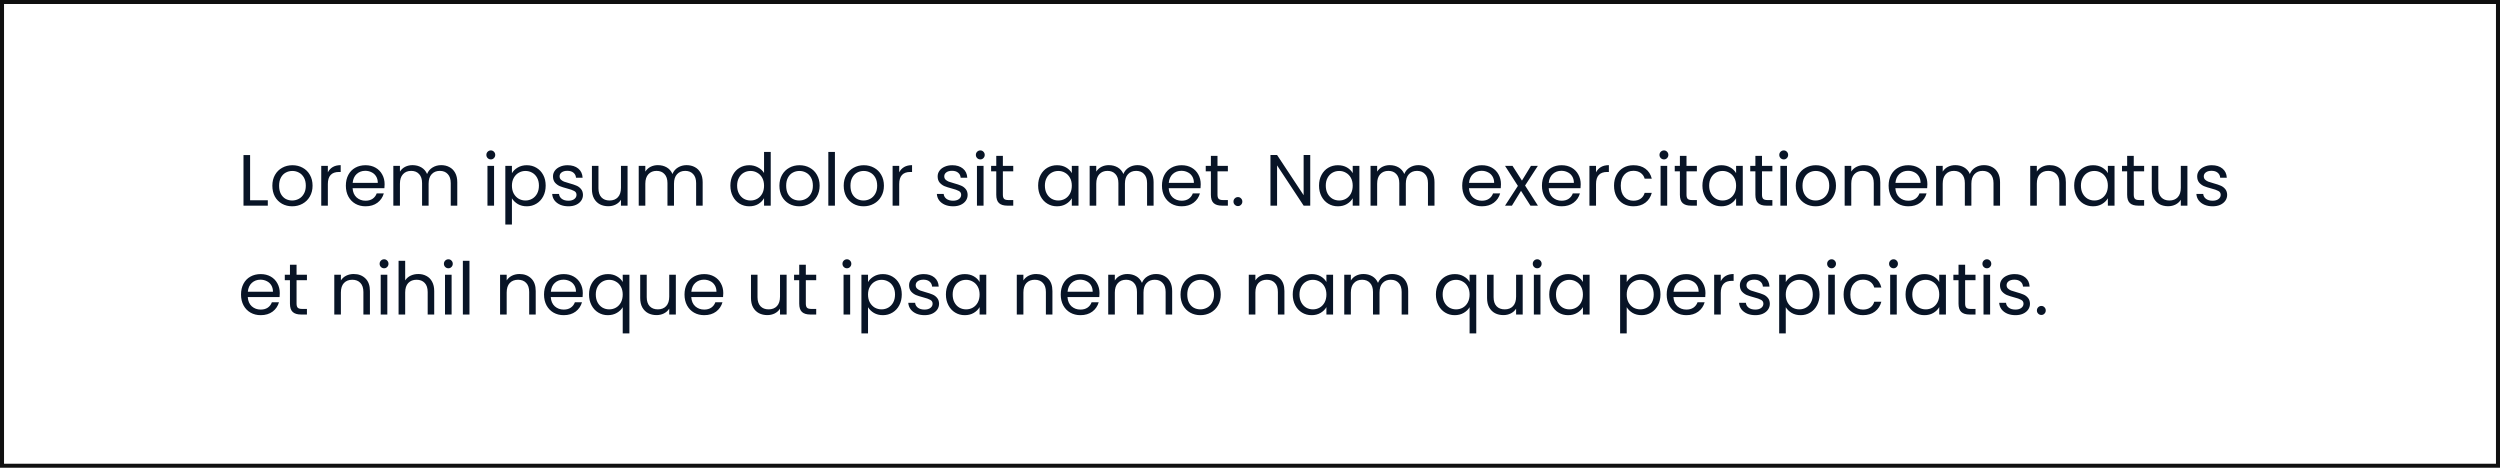
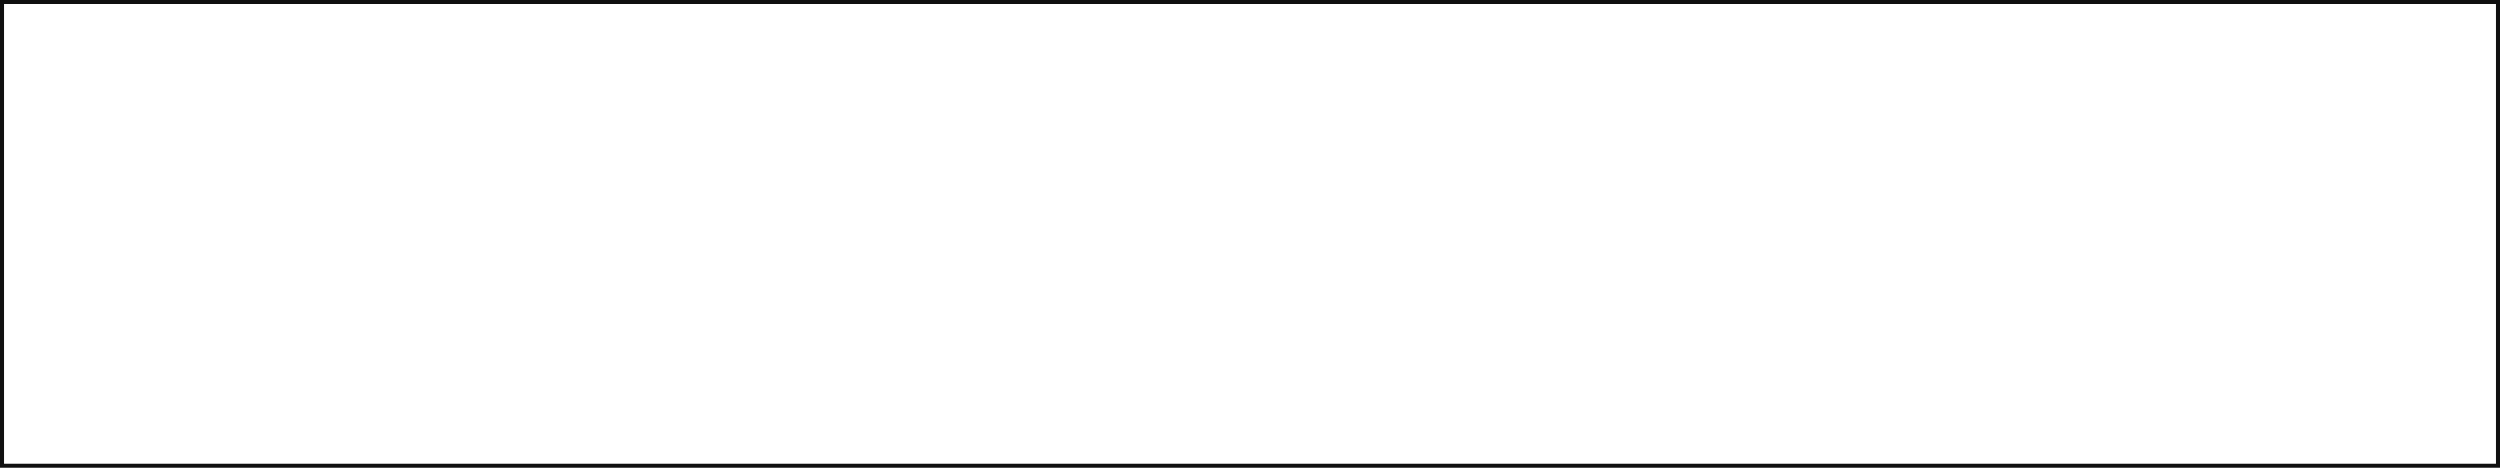
<svg xmlns="http://www.w3.org/2000/svg" width="620" height="116" viewBox="0 0 620 116" fill="none">
  <rect x="0.5" y="0.5" width="619" height="115" stroke="#101010" />
-   <path d="M62.024 49.668H66.416V51H60.386V38.454H62.024V49.668ZM72.457 51.162C71.534 51.162 70.694 50.952 69.938 50.532C69.194 50.112 68.606 49.518 68.174 48.75C67.754 47.97 67.543 47.07 67.543 46.05C67.543 45.042 67.76 44.154 68.192 43.386C68.635 42.606 69.236 42.012 69.992 41.604C70.748 41.184 71.594 40.974 72.529 40.974C73.466 40.974 74.311 41.184 75.067 41.604C75.823 42.012 76.418 42.6 76.85 43.368C77.293 44.136 77.516 45.03 77.516 46.05C77.516 47.07 77.287 47.97 76.832 48.75C76.388 49.518 75.781 50.112 75.013 50.532C74.246 50.952 73.394 51.162 72.457 51.162ZM72.457 49.722C73.046 49.722 73.597 49.584 74.114 49.308C74.629 49.032 75.043 48.618 75.356 48.066C75.68 47.514 75.841 46.842 75.841 46.05C75.841 45.258 75.686 44.586 75.374 44.034C75.061 43.482 74.653 43.074 74.15 42.81C73.645 42.534 73.1 42.396 72.511 42.396C71.912 42.396 71.359 42.534 70.856 42.81C70.364 43.074 69.968 43.482 69.668 44.034C69.368 44.586 69.218 45.258 69.218 46.05C69.218 46.854 69.362 47.532 69.65 48.084C69.95 48.636 70.346 49.05 70.838 49.326C71.329 49.59 71.87 49.722 72.457 49.722ZM81.307 42.738C81.595 42.174 82.003 41.736 82.531 41.424C83.071 41.112 83.725 40.956 84.493 40.956V42.648H84.061C82.225 42.648 81.307 43.644 81.307 45.636V51H79.669V41.136H81.307V42.738ZM95.384 45.69C95.384 46.002 95.366 46.332 95.33 46.68H87.446C87.506 47.652 87.836 48.414 88.436 48.966C89.048 49.506 89.786 49.776 90.65 49.776C91.358 49.776 91.946 49.614 92.414 49.29C92.894 48.954 93.23 48.51 93.422 47.958H95.186C94.922 48.906 94.394 49.68 93.602 50.28C92.81 50.868 91.826 51.162 90.65 51.162C89.714 51.162 88.874 50.952 88.13 50.532C87.398 50.112 86.822 49.518 86.402 48.75C85.982 47.97 85.772 47.07 85.772 46.05C85.772 45.03 85.976 44.136 86.384 43.368C86.792 42.6 87.362 42.012 88.094 41.604C88.838 41.184 89.69 40.974 90.65 40.974C91.586 40.974 92.414 41.178 93.134 41.586C93.854 41.994 94.406 42.558 94.79 43.278C95.186 43.986 95.384 44.79 95.384 45.69ZM93.692 45.348C93.692 44.724 93.554 44.19 93.278 43.746C93.002 43.29 92.624 42.948 92.144 42.72C91.676 42.48 91.154 42.36 90.578 42.36C89.75 42.36 89.042 42.624 88.454 43.152C87.878 43.68 87.548 44.412 87.464 45.348H93.692ZM109.408 40.956C110.176 40.956 110.86 41.118 111.46 41.442C112.06 41.754 112.534 42.228 112.882 42.864C113.23 43.5 113.404 44.274 113.404 45.186V51H111.784V45.42C111.784 44.436 111.538 43.686 111.046 43.17C110.566 42.642 109.912 42.378 109.084 42.378C108.232 42.378 107.554 42.654 107.05 43.206C106.546 43.746 106.294 44.532 106.294 45.564V51H104.674V45.42C104.674 44.436 104.428 43.686 103.936 43.17C103.456 42.642 102.802 42.378 101.974 42.378C101.122 42.378 100.444 42.654 99.94 43.206C99.436 43.746 99.184 44.532 99.184 45.564V51H97.546V41.136H99.184V42.558C99.508 42.042 99.94 41.646 100.48 41.37C101.032 41.094 101.638 40.956 102.298 40.956C103.126 40.956 103.858 41.142 104.494 41.514C105.13 41.886 105.604 42.432 105.916 43.152C106.192 42.456 106.648 41.916 107.284 41.532C107.92 41.148 108.628 40.956 109.408 40.956ZM121.736 39.534C121.424 39.534 121.16 39.426 120.944 39.21C120.728 38.994 120.62 38.73 120.62 38.418C120.62 38.106 120.728 37.842 120.944 37.626C121.16 37.41 121.424 37.302 121.736 37.302C122.036 37.302 122.288 37.41 122.492 37.626C122.708 37.842 122.816 38.106 122.816 38.418C122.816 38.73 122.708 38.994 122.492 39.21C122.288 39.426 122.036 39.534 121.736 39.534ZM122.528 41.136V51H120.89V41.136H122.528ZM126.958 42.954C127.282 42.39 127.762 41.922 128.398 41.55C129.046 41.166 129.796 40.974 130.648 40.974C131.524 40.974 132.316 41.184 133.024 41.604C133.744 42.024 134.308 42.618 134.716 43.386C135.124 44.142 135.328 45.024 135.328 46.032C135.328 47.028 135.124 47.916 134.716 48.696C134.308 49.476 133.744 50.082 133.024 50.514C132.316 50.946 131.524 51.162 130.648 51.162C129.808 51.162 129.064 50.976 128.416 50.604C127.78 50.22 127.294 49.746 126.958 49.182V55.68H125.32V41.136H126.958V42.954ZM133.654 46.032C133.654 45.288 133.504 44.64 133.204 44.088C132.904 43.536 132.496 43.116 131.98 42.828C131.476 42.54 130.918 42.396 130.306 42.396C129.706 42.396 129.148 42.546 128.632 42.846C128.128 43.134 127.72 43.56 127.408 44.124C127.108 44.676 126.958 45.318 126.958 46.05C126.958 46.794 127.108 47.448 127.408 48.012C127.72 48.564 128.128 48.99 128.632 49.29C129.148 49.578 129.706 49.722 130.306 49.722C130.918 49.722 131.476 49.578 131.98 49.29C132.496 48.99 132.904 48.564 133.204 48.012C133.504 47.448 133.654 46.788 133.654 46.032ZM140.976 51.162C140.22 51.162 139.542 51.036 138.942 50.784C138.342 50.52 137.868 50.16 137.52 49.704C137.172 49.236 136.98 48.702 136.944 48.102H138.636C138.684 48.594 138.912 48.996 139.32 49.308C139.74 49.62 140.286 49.776 140.958 49.776C141.582 49.776 142.074 49.638 142.434 49.362C142.794 49.086 142.974 48.738 142.974 48.318C142.974 47.886 142.782 47.568 142.398 47.364C142.014 47.148 141.42 46.938 140.616 46.734C139.884 46.542 139.284 46.35 138.816 46.158C138.36 45.954 137.964 45.66 137.628 45.276C137.304 44.88 137.142 44.364 137.142 43.728C137.142 43.224 137.292 42.762 137.592 42.342C137.892 41.922 138.318 41.592 138.87 41.352C139.422 41.1 140.052 40.974 140.76 40.974C141.852 40.974 142.734 41.25 143.406 41.802C144.078 42.354 144.438 43.11 144.486 44.07H142.848C142.812 43.554 142.602 43.14 142.218 42.828C141.846 42.516 141.342 42.36 140.706 42.36C140.118 42.36 139.65 42.486 139.302 42.738C138.954 42.99 138.78 43.32 138.78 43.728C138.78 44.052 138.882 44.322 139.086 44.538C139.302 44.742 139.566 44.91 139.878 45.042C140.202 45.162 140.646 45.3 141.21 45.456C141.918 45.648 142.494 45.84 142.938 46.032C143.382 46.212 143.76 46.488 144.072 46.86C144.396 47.232 144.564 47.718 144.576 48.318C144.576 48.858 144.426 49.344 144.126 49.776C143.826 50.208 143.4 50.55 142.848 50.802C142.308 51.042 141.684 51.162 140.976 51.162ZM155.636 41.136V51H153.998V49.542C153.686 50.046 153.248 50.442 152.684 50.73C152.132 51.006 151.52 51.144 150.848 51.144C150.08 51.144 149.39 50.988 148.778 50.676C148.166 50.352 147.68 49.872 147.32 49.236C146.972 48.6 146.798 47.826 146.798 46.914V41.136H148.418V46.698C148.418 47.67 148.664 48.42 149.156 48.948C149.648 49.464 150.32 49.722 151.172 49.722C152.048 49.722 152.738 49.452 153.242 48.912C153.746 48.372 153.998 47.586 153.998 46.554V41.136H155.636ZM170.264 40.956C171.032 40.956 171.716 41.118 172.316 41.442C172.916 41.754 173.39 42.228 173.738 42.864C174.086 43.5 174.26 44.274 174.26 45.186V51H172.64V45.42C172.64 44.436 172.394 43.686 171.902 43.17C171.422 42.642 170.768 42.378 169.94 42.378C169.088 42.378 168.41 42.654 167.906 43.206C167.402 43.746 167.15 44.532 167.15 45.564V51H165.53V45.42C165.53 44.436 165.284 43.686 164.792 43.17C164.312 42.642 163.658 42.378 162.83 42.378C161.978 42.378 161.3 42.654 160.796 43.206C160.292 43.746 160.04 44.532 160.04 45.564V51H158.402V41.136H160.04V42.558C160.364 42.042 160.796 41.646 161.336 41.37C161.888 41.094 162.494 40.956 163.154 40.956C163.982 40.956 164.714 41.142 165.35 41.514C165.986 41.886 166.46 42.432 166.772 43.152C167.048 42.456 167.504 41.916 168.14 41.532C168.776 41.148 169.484 40.956 170.264 40.956ZM181.133 46.032C181.133 45.024 181.337 44.142 181.745 43.386C182.153 42.618 182.711 42.024 183.419 41.604C184.139 41.184 184.943 40.974 185.831 40.974C186.599 40.974 187.313 41.154 187.973 41.514C188.633 41.862 189.137 42.324 189.485 42.9V37.68H191.141V51H189.485V49.146C189.161 49.734 188.681 50.22 188.045 50.604C187.409 50.976 186.665 51.162 185.813 51.162C184.937 51.162 184.139 50.946 183.419 50.514C182.711 50.082 182.153 49.476 181.745 48.696C181.337 47.916 181.133 47.028 181.133 46.032ZM189.485 46.05C189.485 45.306 189.335 44.658 189.035 44.106C188.735 43.554 188.327 43.134 187.811 42.846C187.307 42.546 186.749 42.396 186.137 42.396C185.525 42.396 184.967 42.54 184.463 42.828C183.959 43.116 183.557 43.536 183.257 44.088C182.957 44.64 182.807 45.288 182.807 46.032C182.807 46.788 182.957 47.448 183.257 48.012C183.557 48.564 183.959 48.99 184.463 49.29C184.967 49.578 185.525 49.722 186.137 49.722C186.749 49.722 187.307 49.578 187.811 49.29C188.327 48.99 188.735 48.564 189.035 48.012C189.335 47.448 189.485 46.794 189.485 46.05ZM198.211 51.162C197.287 51.162 196.447 50.952 195.691 50.532C194.947 50.112 194.359 49.518 193.927 48.75C193.507 47.97 193.297 47.07 193.297 46.05C193.297 45.042 193.513 44.154 193.945 43.386C194.389 42.606 194.989 42.012 195.745 41.604C196.501 41.184 197.347 40.974 198.283 40.974C199.219 40.974 200.065 41.184 200.821 41.604C201.577 42.012 202.171 42.6 202.603 43.368C203.047 44.136 203.269 45.03 203.269 46.05C203.269 47.07 203.041 47.97 202.585 48.75C202.141 49.518 201.535 50.112 200.767 50.532C199.999 50.952 199.147 51.162 198.211 51.162ZM198.211 49.722C198.799 49.722 199.351 49.584 199.867 49.308C200.383 49.032 200.797 48.618 201.109 48.066C201.433 47.514 201.595 46.842 201.595 46.05C201.595 45.258 201.439 44.586 201.127 44.034C200.815 43.482 200.407 43.074 199.903 42.81C199.399 42.534 198.853 42.396 198.265 42.396C197.665 42.396 197.113 42.534 196.609 42.81C196.117 43.074 195.721 43.482 195.421 44.034C195.121 44.586 194.971 45.258 194.971 46.05C194.971 46.854 195.115 47.532 195.403 48.084C195.703 48.636 196.099 49.05 196.591 49.326C197.083 49.59 197.623 49.722 198.211 49.722ZM207.061 37.68V51H205.423V37.68H207.061ZM214.155 51.162C213.231 51.162 212.391 50.952 211.635 50.532C210.891 50.112 210.303 49.518 209.871 48.75C209.451 47.97 209.241 47.07 209.241 46.05C209.241 45.042 209.457 44.154 209.889 43.386C210.333 42.606 210.933 42.012 211.689 41.604C212.445 41.184 213.291 40.974 214.227 40.974C215.163 40.974 216.009 41.184 216.765 41.604C217.521 42.012 218.115 42.6 218.547 43.368C218.991 44.136 219.213 45.03 219.213 46.05C219.213 47.07 218.985 47.97 218.529 48.75C218.085 49.518 217.479 50.112 216.711 50.532C215.943 50.952 215.091 51.162 214.155 51.162ZM214.155 49.722C214.743 49.722 215.295 49.584 215.811 49.308C216.327 49.032 216.741 48.618 217.053 48.066C217.377 47.514 217.539 46.842 217.539 46.05C217.539 45.258 217.383 44.586 217.071 44.034C216.759 43.482 216.351 43.074 215.847 42.81C215.343 42.534 214.797 42.396 214.209 42.396C213.609 42.396 213.057 42.534 212.553 42.81C212.061 43.074 211.665 43.482 211.365 44.034C211.065 44.586 210.915 45.258 210.915 46.05C210.915 46.854 211.059 47.532 211.347 48.084C211.647 48.636 212.043 49.05 212.535 49.326C213.027 49.59 213.567 49.722 214.155 49.722ZM223.004 42.738C223.292 42.174 223.7 41.736 224.228 41.424C224.768 41.112 225.422 40.956 226.19 40.956V42.648H225.758C223.922 42.648 223.004 43.644 223.004 45.636V51H221.366V41.136H223.004V42.738ZM236.372 51.162C235.616 51.162 234.938 51.036 234.338 50.784C233.738 50.52 233.264 50.16 232.916 49.704C232.568 49.236 232.376 48.702 232.34 48.102H234.032C234.08 48.594 234.308 48.996 234.716 49.308C235.136 49.62 235.682 49.776 236.354 49.776C236.978 49.776 237.47 49.638 237.83 49.362C238.19 49.086 238.37 48.738 238.37 48.318C238.37 47.886 238.178 47.568 237.794 47.364C237.41 47.148 236.816 46.938 236.012 46.734C235.28 46.542 234.68 46.35 234.212 46.158C233.756 45.954 233.36 45.66 233.024 45.276C232.7 44.88 232.538 44.364 232.538 43.728C232.538 43.224 232.688 42.762 232.988 42.342C233.288 41.922 233.714 41.592 234.266 41.352C234.818 41.1 235.448 40.974 236.156 40.974C237.248 40.974 238.13 41.25 238.802 41.802C239.474 42.354 239.834 43.11 239.882 44.07H238.244C238.208 43.554 237.998 43.14 237.614 42.828C237.242 42.516 236.738 42.36 236.102 42.36C235.514 42.36 235.046 42.486 234.698 42.738C234.35 42.99 234.176 43.32 234.176 43.728C234.176 44.052 234.278 44.322 234.482 44.538C234.698 44.742 234.962 44.91 235.274 45.042C235.598 45.162 236.042 45.3 236.606 45.456C237.314 45.648 237.89 45.84 238.334 46.032C238.778 46.212 239.156 46.488 239.468 46.86C239.792 47.232 239.96 47.718 239.972 48.318C239.972 48.858 239.822 49.344 239.522 49.776C239.222 50.208 238.796 50.55 238.244 50.802C237.704 51.042 237.08 51.162 236.372 51.162ZM243.13 39.534C242.818 39.534 242.554 39.426 242.338 39.21C242.122 38.994 242.014 38.73 242.014 38.418C242.014 38.106 242.122 37.842 242.338 37.626C242.554 37.41 242.818 37.302 243.13 37.302C243.43 37.302 243.682 37.41 243.886 37.626C244.102 37.842 244.21 38.106 244.21 38.418C244.21 38.73 244.102 38.994 243.886 39.21C243.682 39.426 243.43 39.534 243.13 39.534ZM243.922 41.136V51H242.284V41.136H243.922ZM248.712 42.486V48.3C248.712 48.78 248.814 49.122 249.018 49.326C249.222 49.518 249.576 49.614 250.08 49.614H251.286V51H249.81C248.898 51 248.214 50.79 247.758 50.37C247.302 49.95 247.074 49.26 247.074 48.3V42.486H245.796V41.136H247.074V38.652H248.712V41.136H251.286V42.486H248.712ZM257.458 46.032C257.458 45.024 257.662 44.142 258.07 43.386C258.478 42.618 259.036 42.024 259.744 41.604C260.464 41.184 261.262 40.974 262.138 40.974C263.002 40.974 263.752 41.16 264.388 41.532C265.024 41.904 265.498 42.372 265.81 42.936V41.136H267.466V51H265.81V49.164C265.486 49.74 265 50.22 264.352 50.604C263.716 50.976 262.972 51.162 262.12 51.162C261.244 51.162 260.452 50.946 259.744 50.514C259.036 50.082 258.478 49.476 258.07 48.696C257.662 47.916 257.458 47.028 257.458 46.032ZM265.81 46.05C265.81 45.306 265.66 44.658 265.36 44.106C265.06 43.554 264.652 43.134 264.136 42.846C263.632 42.546 263.074 42.396 262.462 42.396C261.85 42.396 261.292 42.54 260.788 42.828C260.284 43.116 259.882 43.536 259.582 44.088C259.282 44.64 259.132 45.288 259.132 46.032C259.132 46.788 259.282 47.448 259.582 48.012C259.882 48.564 260.284 48.99 260.788 49.29C261.292 49.578 261.85 49.722 262.462 49.722C263.074 49.722 263.632 49.578 264.136 49.29C264.652 48.99 265.06 48.564 265.36 48.012C265.66 47.448 265.81 46.794 265.81 46.05ZM282.096 40.956C282.864 40.956 283.548 41.118 284.148 41.442C284.748 41.754 285.222 42.228 285.57 42.864C285.918 43.5 286.092 44.274 286.092 45.186V51H284.472V45.42C284.472 44.436 284.226 43.686 283.734 43.17C283.254 42.642 282.6 42.378 281.772 42.378C280.92 42.378 280.242 42.654 279.738 43.206C279.234 43.746 278.982 44.532 278.982 45.564V51H277.362V45.42C277.362 44.436 277.116 43.686 276.624 43.17C276.144 42.642 275.49 42.378 274.662 42.378C273.81 42.378 273.132 42.654 272.628 43.206C272.124 43.746 271.872 44.532 271.872 45.564V51H270.234V41.136H271.872V42.558C272.196 42.042 272.628 41.646 273.168 41.37C273.72 41.094 274.326 40.956 274.986 40.956C275.814 40.956 276.546 41.142 277.182 41.514C277.818 41.886 278.292 42.432 278.604 43.152C278.88 42.456 279.336 41.916 279.972 41.532C280.608 41.148 281.316 40.956 282.096 40.956ZM297.779 45.69C297.779 46.002 297.761 46.332 297.725 46.68H289.841C289.901 47.652 290.231 48.414 290.831 48.966C291.443 49.506 292.181 49.776 293.045 49.776C293.753 49.776 294.341 49.614 294.809 49.29C295.289 48.954 295.625 48.51 295.817 47.958H297.581C297.317 48.906 296.789 49.68 295.997 50.28C295.205 50.868 294.221 51.162 293.045 51.162C292.109 51.162 291.269 50.952 290.525 50.532C289.793 50.112 289.217 49.518 288.797 48.75C288.377 47.97 288.167 47.07 288.167 46.05C288.167 45.03 288.371 44.136 288.779 43.368C289.187 42.6 289.757 42.012 290.489 41.604C291.233 41.184 292.085 40.974 293.045 40.974C293.981 40.974 294.809 41.178 295.529 41.586C296.249 41.994 296.801 42.558 297.185 43.278C297.581 43.986 297.779 44.79 297.779 45.69ZM296.087 45.348C296.087 44.724 295.949 44.19 295.673 43.746C295.397 43.29 295.019 42.948 294.539 42.72C294.071 42.48 293.549 42.36 292.973 42.36C292.145 42.36 291.437 42.624 290.849 43.152C290.273 43.68 289.943 44.412 289.859 45.348H296.087ZM301.939 42.486V48.3C301.939 48.78 302.041 49.122 302.245 49.326C302.449 49.518 302.803 49.614 303.307 49.614H304.513V51H303.037C302.125 51 301.441 50.79 300.985 50.37C300.529 49.95 300.301 49.26 300.301 48.3V42.486H299.023V41.136H300.301V38.652H301.939V41.136H304.513V42.486H301.939ZM307.019 51.108C306.707 51.108 306.443 51 306.227 50.784C306.011 50.568 305.903 50.304 305.903 49.992C305.903 49.68 306.011 49.416 306.227 49.2C306.443 48.984 306.707 48.876 307.019 48.876C307.319 48.876 307.571 48.984 307.775 49.2C307.991 49.416 308.099 49.68 308.099 49.992C308.099 50.304 307.991 50.568 307.775 50.784C307.571 51 307.319 51.108 307.019 51.108ZM324.939 51H323.301L316.713 41.01V51H315.075V38.436H316.713L323.301 48.408V38.436H324.939V51ZM327.12 46.032C327.12 45.024 327.324 44.142 327.732 43.386C328.14 42.618 328.698 42.024 329.406 41.604C330.126 41.184 330.924 40.974 331.8 40.974C332.664 40.974 333.414 41.16 334.05 41.532C334.686 41.904 335.16 42.372 335.472 42.936V41.136H337.128V51H335.472V49.164C335.148 49.74 334.662 50.22 334.014 50.604C333.378 50.976 332.634 51.162 331.782 51.162C330.906 51.162 330.114 50.946 329.406 50.514C328.698 50.082 328.14 49.476 327.732 48.696C327.324 47.916 327.12 47.028 327.12 46.032ZM335.472 46.05C335.472 45.306 335.322 44.658 335.022 44.106C334.722 43.554 334.314 43.134 333.798 42.846C333.294 42.546 332.736 42.396 332.124 42.396C331.512 42.396 330.954 42.54 330.45 42.828C329.946 43.116 329.544 43.536 329.244 44.088C328.944 44.64 328.794 45.288 328.794 46.032C328.794 46.788 328.944 47.448 329.244 48.012C329.544 48.564 329.946 48.99 330.45 49.29C330.954 49.578 331.512 49.722 332.124 49.722C332.736 49.722 333.294 49.578 333.798 49.29C334.314 48.99 334.722 48.564 335.022 48.012C335.322 47.448 335.472 46.794 335.472 46.05ZM351.758 40.956C352.526 40.956 353.21 41.118 353.81 41.442C354.41 41.754 354.884 42.228 355.232 42.864C355.58 43.5 355.754 44.274 355.754 45.186V51H354.134V45.42C354.134 44.436 353.888 43.686 353.396 43.17C352.916 42.642 352.262 42.378 351.434 42.378C350.582 42.378 349.904 42.654 349.4 43.206C348.896 43.746 348.644 44.532 348.644 45.564V51H347.024V45.42C347.024 44.436 346.778 43.686 346.286 43.17C345.806 42.642 345.152 42.378 344.324 42.378C343.472 42.378 342.794 42.654 342.29 43.206C341.786 43.746 341.534 44.532 341.534 45.564V51H339.896V41.136H341.534V42.558C341.858 42.042 342.29 41.646 342.83 41.37C343.382 41.094 343.988 40.956 344.648 40.956C345.476 40.956 346.208 41.142 346.844 41.514C347.48 41.886 347.954 42.432 348.266 43.152C348.542 42.456 348.998 41.916 349.634 41.532C350.27 41.148 350.978 40.956 351.758 40.956ZM372.24 45.69C372.24 46.002 372.222 46.332 372.186 46.68H364.302C364.362 47.652 364.692 48.414 365.292 48.966C365.904 49.506 366.642 49.776 367.506 49.776C368.214 49.776 368.802 49.614 369.27 49.29C369.75 48.954 370.086 48.51 370.278 47.958H372.042C371.778 48.906 371.25 49.68 370.458 50.28C369.666 50.868 368.682 51.162 367.506 51.162C366.57 51.162 365.73 50.952 364.986 50.532C364.254 50.112 363.678 49.518 363.258 48.75C362.838 47.97 362.628 47.07 362.628 46.05C362.628 45.03 362.832 44.136 363.24 43.368C363.648 42.6 364.218 42.012 364.95 41.604C365.694 41.184 366.546 40.974 367.506 40.974C368.442 40.974 369.27 41.178 369.99 41.586C370.71 41.994 371.262 42.558 371.646 43.278C372.042 43.986 372.24 44.79 372.24 45.69ZM370.548 45.348C370.548 44.724 370.41 44.19 370.134 43.746C369.858 43.29 369.48 42.948 369 42.72C368.532 42.48 368.01 42.36 367.434 42.36C366.606 42.36 365.898 42.624 365.31 43.152C364.734 43.68 364.404 44.412 364.32 45.348H370.548ZM379.55 51L377.21 47.328L374.96 51H373.25L376.436 46.104L373.25 41.136H375.104L377.444 44.79L379.676 41.136H381.386L378.218 46.014L381.404 51H379.55ZM392.015 45.69C392.015 46.002 391.997 46.332 391.961 46.68H384.077C384.137 47.652 384.467 48.414 385.067 48.966C385.679 49.506 386.417 49.776 387.281 49.776C387.989 49.776 388.577 49.614 389.045 49.29C389.525 48.954 389.861 48.51 390.053 47.958H391.817C391.553 48.906 391.025 49.68 390.233 50.28C389.441 50.868 388.457 51.162 387.281 51.162C386.345 51.162 385.505 50.952 384.761 50.532C384.029 50.112 383.453 49.518 383.033 48.75C382.613 47.97 382.403 47.07 382.403 46.05C382.403 45.03 382.607 44.136 383.015 43.368C383.423 42.6 383.993 42.012 384.725 41.604C385.469 41.184 386.321 40.974 387.281 40.974C388.217 40.974 389.045 41.178 389.765 41.586C390.485 41.994 391.037 42.558 391.421 43.278C391.817 43.986 392.015 44.79 392.015 45.69ZM390.323 45.348C390.323 44.724 390.185 44.19 389.909 43.746C389.633 43.29 389.255 42.948 388.775 42.72C388.307 42.48 387.785 42.36 387.209 42.36C386.381 42.36 385.673 42.624 385.085 43.152C384.509 43.68 384.179 44.412 384.095 45.348H390.323ZM395.815 42.738C396.103 42.174 396.511 41.736 397.039 41.424C397.579 41.112 398.233 40.956 399.001 40.956V42.648H398.569C396.733 42.648 395.815 43.644 395.815 45.636V51H394.177V41.136H395.815V42.738ZM400.28 46.05C400.28 45.03 400.484 44.142 400.892 43.386C401.3 42.618 401.864 42.024 402.584 41.604C403.316 41.184 404.15 40.974 405.086 40.974C406.298 40.974 407.294 41.268 408.074 41.856C408.866 42.444 409.388 43.26 409.64 44.304H407.876C407.708 43.704 407.378 43.23 406.886 42.882C406.406 42.534 405.806 42.36 405.086 42.36C404.15 42.36 403.394 42.684 402.818 43.332C402.242 43.968 401.954 44.874 401.954 46.05C401.954 47.238 402.242 48.156 402.818 48.804C403.394 49.452 404.15 49.776 405.086 49.776C405.806 49.776 406.406 49.608 406.886 49.272C407.366 48.936 407.696 48.456 407.876 47.832H409.64C409.376 48.84 408.848 49.65 408.056 50.262C407.264 50.862 406.274 51.162 405.086 51.162C404.15 51.162 403.316 50.952 402.584 50.532C401.864 50.112 401.3 49.518 400.892 48.75C400.484 47.982 400.28 47.082 400.28 46.05ZM412.671 39.534C412.359 39.534 412.095 39.426 411.879 39.21C411.663 38.994 411.555 38.73 411.555 38.418C411.555 38.106 411.663 37.842 411.879 37.626C412.095 37.41 412.359 37.302 412.671 37.302C412.971 37.302 413.223 37.41 413.427 37.626C413.643 37.842 413.751 38.106 413.751 38.418C413.751 38.73 413.643 38.994 413.427 39.21C413.223 39.426 412.971 39.534 412.671 39.534ZM413.463 41.136V51H411.825V41.136H413.463ZM418.253 42.486V48.3C418.253 48.78 418.355 49.122 418.559 49.326C418.763 49.518 419.117 49.614 419.621 49.614H420.827V51H419.351C418.439 51 417.755 50.79 417.299 50.37C416.843 49.95 416.615 49.26 416.615 48.3V42.486H415.337V41.136H416.615V38.652H418.253V41.136H420.827V42.486H418.253ZM422.2 46.032C422.2 45.024 422.404 44.142 422.812 43.386C423.22 42.618 423.778 42.024 424.486 41.604C425.206 41.184 426.004 40.974 426.88 40.974C427.744 40.974 428.494 41.16 429.13 41.532C429.766 41.904 430.24 42.372 430.552 42.936V41.136H432.208V51H430.552V49.164C430.228 49.74 429.742 50.22 429.094 50.604C428.458 50.976 427.714 51.162 426.862 51.162C425.986 51.162 425.194 50.946 424.486 50.514C423.778 50.082 423.22 49.476 422.812 48.696C422.404 47.916 422.2 47.028 422.2 46.032ZM430.552 46.05C430.552 45.306 430.402 44.658 430.102 44.106C429.802 43.554 429.394 43.134 428.878 42.846C428.374 42.546 427.816 42.396 427.204 42.396C426.592 42.396 426.034 42.54 425.53 42.828C425.026 43.116 424.624 43.536 424.324 44.088C424.024 44.64 423.874 45.288 423.874 46.032C423.874 46.788 424.024 47.448 424.324 48.012C424.624 48.564 425.026 48.99 425.53 49.29C426.034 49.578 426.592 49.722 427.204 49.722C427.816 49.722 428.374 49.578 428.878 49.29C429.394 48.99 429.802 48.564 430.102 48.012C430.402 47.448 430.552 46.794 430.552 46.05ZM436.974 42.486V48.3C436.974 48.78 437.076 49.122 437.28 49.326C437.484 49.518 437.838 49.614 438.342 49.614H439.548V51H438.072C437.16 51 436.476 50.79 436.02 50.37C435.564 49.95 435.336 49.26 435.336 48.3V42.486H434.058V41.136H435.336V38.652H436.974V41.136H439.548V42.486H436.974ZM442.378 39.534C442.066 39.534 441.802 39.426 441.586 39.21C441.37 38.994 441.262 38.73 441.262 38.418C441.262 38.106 441.37 37.842 441.586 37.626C441.802 37.41 442.066 37.302 442.378 37.302C442.678 37.302 442.93 37.41 443.134 37.626C443.35 37.842 443.458 38.106 443.458 38.418C443.458 38.73 443.35 38.994 443.134 39.21C442.93 39.426 442.678 39.534 442.378 39.534ZM443.17 41.136V51H441.532V41.136H443.17ZM450.264 51.162C449.34 51.162 448.5 50.952 447.744 50.532C447 50.112 446.412 49.518 445.98 48.75C445.56 47.97 445.35 47.07 445.35 46.05C445.35 45.042 445.566 44.154 445.998 43.386C446.442 42.606 447.042 42.012 447.798 41.604C448.554 41.184 449.4 40.974 450.336 40.974C451.272 40.974 452.118 41.184 452.874 41.604C453.63 42.012 454.224 42.6 454.656 43.368C455.1 44.136 455.322 45.03 455.322 46.05C455.322 47.07 455.094 47.97 454.638 48.75C454.194 49.518 453.588 50.112 452.82 50.532C452.052 50.952 451.2 51.162 450.264 51.162ZM450.264 49.722C450.852 49.722 451.404 49.584 451.92 49.308C452.436 49.032 452.85 48.618 453.162 48.066C453.486 47.514 453.648 46.842 453.648 46.05C453.648 45.258 453.492 44.586 453.18 44.034C452.868 43.482 452.46 43.074 451.956 42.81C451.452 42.534 450.906 42.396 450.318 42.396C449.718 42.396 449.166 42.534 448.662 42.81C448.17 43.074 447.774 43.482 447.474 44.034C447.174 44.586 447.024 45.258 447.024 46.05C447.024 46.854 447.168 47.532 447.456 48.084C447.756 48.636 448.152 49.05 448.644 49.326C449.136 49.59 449.676 49.722 450.264 49.722ZM462.282 40.956C463.482 40.956 464.454 41.322 465.198 42.054C465.942 42.774 466.314 43.818 466.314 45.186V51H464.694V45.42C464.694 44.436 464.448 43.686 463.956 43.17C463.464 42.642 462.792 42.378 461.94 42.378C461.076 42.378 460.386 42.648 459.87 43.188C459.366 43.728 459.114 44.514 459.114 45.546V51H457.476V41.136H459.114V42.54C459.438 42.036 459.876 41.646 460.428 41.37C460.992 41.094 461.61 40.956 462.282 40.956ZM477.99 45.69C477.99 46.002 477.972 46.332 477.936 46.68H470.052C470.112 47.652 470.442 48.414 471.042 48.966C471.654 49.506 472.392 49.776 473.256 49.776C473.964 49.776 474.552 49.614 475.02 49.29C475.5 48.954 475.836 48.51 476.028 47.958H477.792C477.528 48.906 477 49.68 476.208 50.28C475.416 50.868 474.432 51.162 473.256 51.162C472.32 51.162 471.48 50.952 470.736 50.532C470.004 50.112 469.428 49.518 469.008 48.75C468.588 47.97 468.378 47.07 468.378 46.05C468.378 45.03 468.582 44.136 468.99 43.368C469.398 42.6 469.968 42.012 470.7 41.604C471.444 41.184 472.296 40.974 473.256 40.974C474.192 40.974 475.02 41.178 475.74 41.586C476.46 41.994 477.012 42.558 477.396 43.278C477.792 43.986 477.99 44.79 477.99 45.69ZM476.298 45.348C476.298 44.724 476.16 44.19 475.884 43.746C475.608 43.29 475.23 42.948 474.75 42.72C474.282 42.48 473.76 42.36 473.184 42.36C472.356 42.36 471.648 42.624 471.06 43.152C470.484 43.68 470.154 44.412 470.07 45.348H476.298ZM492.014 40.956C492.782 40.956 493.466 41.118 494.066 41.442C494.666 41.754 495.14 42.228 495.488 42.864C495.836 43.5 496.01 44.274 496.01 45.186V51H494.39V45.42C494.39 44.436 494.144 43.686 493.652 43.17C493.172 42.642 492.518 42.378 491.69 42.378C490.838 42.378 490.16 42.654 489.656 43.206C489.152 43.746 488.9 44.532 488.9 45.564V51H487.28V45.42C487.28 44.436 487.034 43.686 486.542 43.17C486.062 42.642 485.408 42.378 484.58 42.378C483.728 42.378 483.05 42.654 482.546 43.206C482.042 43.746 481.79 44.532 481.79 45.564V51H480.152V41.136H481.79V42.558C482.114 42.042 482.546 41.646 483.086 41.37C483.638 41.094 484.244 40.956 484.904 40.956C485.732 40.956 486.464 41.142 487.1 41.514C487.736 41.886 488.21 42.432 488.522 43.152C488.798 42.456 489.254 41.916 489.89 41.532C490.526 41.148 491.234 40.956 492.014 40.956ZM508.301 40.956C509.501 40.956 510.473 41.322 511.217 42.054C511.961 42.774 512.333 43.818 512.333 45.186V51H510.713V45.42C510.713 44.436 510.467 43.686 509.975 43.17C509.483 42.642 508.811 42.378 507.959 42.378C507.095 42.378 506.405 42.648 505.889 43.188C505.385 43.728 505.133 44.514 505.133 45.546V51H503.495V41.136H505.133V42.54C505.457 42.036 505.895 41.646 506.447 41.37C507.011 41.094 507.629 40.956 508.301 40.956ZM514.397 46.032C514.397 45.024 514.601 44.142 515.009 43.386C515.417 42.618 515.975 42.024 516.683 41.604C517.403 41.184 518.201 40.974 519.077 40.974C519.941 40.974 520.691 41.16 521.327 41.532C521.963 41.904 522.437 42.372 522.749 42.936V41.136H524.405V51H522.749V49.164C522.425 49.74 521.939 50.22 521.291 50.604C520.655 50.976 519.911 51.162 519.059 51.162C518.183 51.162 517.391 50.946 516.683 50.514C515.975 50.082 515.417 49.476 515.009 48.696C514.601 47.916 514.397 47.028 514.397 46.032ZM522.749 46.05C522.749 45.306 522.599 44.658 522.299 44.106C521.999 43.554 521.591 43.134 521.075 42.846C520.571 42.546 520.013 42.396 519.401 42.396C518.789 42.396 518.231 42.54 517.727 42.828C517.223 43.116 516.821 43.536 516.521 44.088C516.221 44.64 516.071 45.288 516.071 46.032C516.071 46.788 516.221 47.448 516.521 48.012C516.821 48.564 517.223 48.99 517.727 49.29C518.231 49.578 518.789 49.722 519.401 49.722C520.013 49.722 520.571 49.578 521.075 49.29C521.591 48.99 521.999 48.564 522.299 48.012C522.599 47.448 522.749 46.794 522.749 46.05ZM529.171 42.486V48.3C529.171 48.78 529.273 49.122 529.477 49.326C529.681 49.518 530.035 49.614 530.539 49.614H531.745V51H530.269C529.357 51 528.673 50.79 528.217 50.37C527.761 49.95 527.533 49.26 527.533 48.3V42.486H526.255V41.136H527.533V38.652H529.171V41.136H531.745V42.486H529.171ZM542.478 41.136V51H540.84V49.542C540.528 50.046 540.09 50.442 539.526 50.73C538.974 51.006 538.362 51.144 537.69 51.144C536.922 51.144 536.232 50.988 535.62 50.676C535.008 50.352 534.522 49.872 534.162 49.236C533.814 48.6 533.64 47.826 533.64 46.914V41.136H535.26V46.698C535.26 47.67 535.506 48.42 535.998 48.948C536.49 49.464 537.162 49.722 538.014 49.722C538.89 49.722 539.58 49.452 540.084 48.912C540.588 48.372 540.84 47.586 540.84 46.554V41.136H542.478ZM548.735 51.162C547.979 51.162 547.301 51.036 546.701 50.784C546.101 50.52 545.627 50.16 545.279 49.704C544.931 49.236 544.739 48.702 544.703 48.102H546.395C546.443 48.594 546.671 48.996 547.079 49.308C547.499 49.62 548.045 49.776 548.717 49.776C549.341 49.776 549.833 49.638 550.193 49.362C550.553 49.086 550.733 48.738 550.733 48.318C550.733 47.886 550.541 47.568 550.157 47.364C549.773 47.148 549.179 46.938 548.375 46.734C547.643 46.542 547.043 46.35 546.575 46.158C546.119 45.954 545.723 45.66 545.387 45.276C545.063 44.88 544.901 44.364 544.901 43.728C544.901 43.224 545.051 42.762 545.351 42.342C545.651 41.922 546.077 41.592 546.629 41.352C547.181 41.1 547.811 40.974 548.519 40.974C549.611 40.974 550.493 41.25 551.165 41.802C551.837 42.354 552.197 43.11 552.245 44.07H550.607C550.571 43.554 550.361 43.14 549.977 42.828C549.605 42.516 549.101 42.36 548.465 42.36C547.877 42.36 547.409 42.486 547.061 42.738C546.713 42.99 546.539 43.32 546.539 43.728C546.539 44.052 546.641 44.322 546.845 44.538C547.061 44.742 547.325 44.91 547.637 45.042C547.961 45.162 548.405 45.3 548.969 45.456C549.677 45.648 550.253 45.84 550.697 46.032C551.141 46.212 551.519 46.488 551.831 46.86C552.155 47.232 552.323 47.718 552.335 48.318C552.335 48.858 552.185 49.344 551.885 49.776C551.585 50.208 551.159 50.55 550.607 50.802C550.067 51.042 549.443 51.162 548.735 51.162ZM69.386 72.69C69.386 73.002 69.368 73.332 69.332 73.68H61.448C61.508 74.652 61.838 75.414 62.438 75.966C63.05 76.506 63.788 76.776 64.652 76.776C65.36 76.776 65.948 76.614 66.416 76.29C66.896 75.954 67.232 75.51 67.424 74.958H69.188C68.924 75.906 68.396 76.68 67.604 77.28C66.812 77.868 65.828 78.162 64.652 78.162C63.716 78.162 62.876 77.952 62.132 77.532C61.4 77.112 60.824 76.518 60.404 75.75C59.984 74.97 59.774 74.07 59.774 73.05C59.774 72.03 59.978 71.136 60.386 70.368C60.794 69.6 61.364 69.012 62.096 68.604C62.84 68.184 63.692 67.974 64.652 67.974C65.588 67.974 66.416 68.178 67.136 68.586C67.856 68.994 68.408 69.558 68.792 70.278C69.188 70.986 69.386 71.79 69.386 72.69ZM67.694 72.348C67.694 71.724 67.556 71.19 67.28 70.746C67.004 70.29 66.626 69.948 66.146 69.72C65.678 69.48 65.156 69.36 64.58 69.36C63.752 69.36 63.044 69.624 62.456 70.152C61.88 70.68 61.55 71.412 61.466 72.348H67.694ZM73.546 69.486V75.3C73.546 75.78 73.648 76.122 73.852 76.326C74.056 76.518 74.41 76.614 74.914 76.614H76.12V78H74.644C73.732 78 73.048 77.79 72.592 77.37C72.136 76.95 71.908 76.26 71.908 75.3V69.486H70.63V68.136H71.908V65.652H73.546V68.136H76.12V69.486H73.546ZM87.71 67.956C88.91 67.956 89.882 68.322 90.626 69.054C91.37 69.774 91.742 70.818 91.742 72.186V78H90.122V72.42C90.122 71.436 89.876 70.686 89.384 70.17C88.892 69.642 88.22 69.378 87.368 69.378C86.504 69.378 85.814 69.648 85.298 70.188C84.794 70.728 84.542 71.514 84.542 72.546V78H82.904V68.136H84.542V69.54C84.866 69.036 85.304 68.646 85.856 68.37C86.42 68.094 87.038 67.956 87.71 67.956ZM95.263 66.534C94.951 66.534 94.687 66.426 94.471 66.21C94.255 65.994 94.147 65.73 94.147 65.418C94.147 65.106 94.255 64.842 94.471 64.626C94.687 64.41 94.951 64.302 95.263 64.302C95.563 64.302 95.815 64.41 96.019 64.626C96.235 64.842 96.343 65.106 96.343 65.418C96.343 65.73 96.235 65.994 96.019 66.21C95.815 66.426 95.563 66.534 95.263 66.534ZM96.055 68.136V78H94.417V68.136H96.055ZM103.743 67.956C104.487 67.956 105.159 68.118 105.759 68.442C106.359 68.754 106.827 69.228 107.163 69.864C107.511 70.5 107.685 71.274 107.685 72.186V78H106.065V72.42C106.065 71.436 105.819 70.686 105.327 70.17C104.835 69.642 104.163 69.378 103.311 69.378C102.447 69.378 101.757 69.648 101.241 70.188C100.737 70.728 100.485 71.514 100.485 72.546V78H98.847V64.68H100.485V69.54C100.809 69.036 101.253 68.646 101.817 68.37C102.393 68.094 103.035 67.956 103.743 67.956ZM111.207 66.534C110.895 66.534 110.631 66.426 110.415 66.21C110.199 65.994 110.091 65.73 110.091 65.418C110.091 65.106 110.199 64.842 110.415 64.626C110.631 64.41 110.895 64.302 111.207 64.302C111.507 64.302 111.759 64.41 111.963 64.626C112.179 64.842 112.287 65.106 112.287 65.418C112.287 65.73 112.179 65.994 111.963 66.21C111.759 66.426 111.507 66.534 111.207 66.534ZM111.999 68.136V78H110.361V68.136H111.999ZM116.428 64.68V78H114.79V64.68H116.428ZM128.825 67.956C130.025 67.956 130.997 68.322 131.741 69.054C132.485 69.774 132.857 70.818 132.857 72.186V78H131.237V72.42C131.237 71.436 130.991 70.686 130.499 70.17C130.007 69.642 129.335 69.378 128.483 69.378C127.619 69.378 126.929 69.648 126.413 70.188C125.909 70.728 125.657 71.514 125.657 72.546V78H124.019V68.136H125.657V69.54C125.981 69.036 126.419 68.646 126.971 68.37C127.535 68.094 128.153 67.956 128.825 67.956ZM144.532 72.69C144.532 73.002 144.514 73.332 144.478 73.68H136.594C136.654 74.652 136.984 75.414 137.584 75.966C138.196 76.506 138.934 76.776 139.798 76.776C140.506 76.776 141.094 76.614 141.562 76.29C142.042 75.954 142.378 75.51 142.57 74.958H144.334C144.07 75.906 143.542 76.68 142.75 77.28C141.958 77.868 140.974 78.162 139.798 78.162C138.862 78.162 138.022 77.952 137.278 77.532C136.546 77.112 135.97 76.518 135.55 75.75C135.13 74.97 134.92 74.07 134.92 73.05C134.92 72.03 135.124 71.136 135.532 70.368C135.94 69.6 136.51 69.012 137.242 68.604C137.986 68.184 138.838 67.974 139.798 67.974C140.734 67.974 141.562 68.178 142.282 68.586C143.002 68.994 143.554 69.558 143.938 70.278C144.334 70.986 144.532 71.79 144.532 72.69ZM142.84 72.348C142.84 71.724 142.702 71.19 142.426 70.746C142.15 70.29 141.772 69.948 141.292 69.72C140.824 69.48 140.302 69.36 139.726 69.36C138.898 69.36 138.19 69.624 137.602 70.152C137.026 70.68 136.696 71.412 136.612 72.348H142.84ZM146.083 73.032C146.083 72.024 146.287 71.142 146.695 70.386C147.103 69.618 147.661 69.024 148.369 68.604C149.089 68.184 149.893 67.974 150.781 67.974C151.633 67.974 152.377 68.166 153.013 68.55C153.661 68.922 154.135 69.384 154.435 69.936V68.136H156.091V82.68H154.435V76.182C154.123 76.734 153.643 77.202 152.995 77.586C152.347 77.97 151.591 78.162 150.727 78.162C149.863 78.162 149.077 77.946 148.369 77.514C147.661 77.082 147.103 76.476 146.695 75.696C146.287 74.916 146.083 74.028 146.083 73.032ZM154.435 73.05C154.435 72.306 154.285 71.658 153.985 71.106C153.685 70.554 153.277 70.134 152.761 69.846C152.257 69.546 151.699 69.396 151.087 69.396C150.475 69.396 149.917 69.54 149.413 69.828C148.909 70.116 148.507 70.536 148.207 71.088C147.907 71.64 147.757 72.288 147.757 73.032C147.757 73.788 147.907 74.448 148.207 75.012C148.507 75.564 148.909 75.99 149.413 76.29C149.917 76.578 150.475 76.722 151.087 76.722C151.699 76.722 152.257 76.578 152.761 76.29C153.277 75.99 153.685 75.564 153.985 75.012C154.285 74.448 154.435 73.794 154.435 73.05ZM167.607 68.136V78H165.969V76.542C165.657 77.046 165.219 77.442 164.655 77.73C164.103 78.006 163.491 78.144 162.819 78.144C162.051 78.144 161.361 77.988 160.749 77.676C160.137 77.352 159.651 76.872 159.291 76.236C158.943 75.6 158.769 74.826 158.769 73.914V68.136H160.389V73.698C160.389 74.67 160.635 75.42 161.127 75.948C161.619 76.464 162.291 76.722 163.143 76.722C164.019 76.722 164.709 76.452 165.213 75.912C165.717 75.372 165.969 74.586 165.969 73.554V68.136H167.607ZM179.372 72.69C179.372 73.002 179.354 73.332 179.318 73.68H171.434C171.494 74.652 171.824 75.414 172.424 75.966C173.036 76.506 173.774 76.776 174.638 76.776C175.346 76.776 175.934 76.614 176.402 76.29C176.882 75.954 177.218 75.51 177.41 74.958H179.174C178.91 75.906 178.382 76.68 177.59 77.28C176.798 77.868 175.814 78.162 174.638 78.162C173.702 78.162 172.862 77.952 172.118 77.532C171.386 77.112 170.81 76.518 170.39 75.75C169.97 74.97 169.76 74.07 169.76 73.05C169.76 72.03 169.964 71.136 170.372 70.368C170.78 69.6 171.35 69.012 172.082 68.604C172.826 68.184 173.678 67.974 174.638 67.974C175.574 67.974 176.402 68.178 177.122 68.586C177.842 68.994 178.394 69.558 178.778 70.278C179.174 70.986 179.372 71.79 179.372 72.69ZM177.68 72.348C177.68 71.724 177.542 71.19 177.266 70.746C176.99 70.29 176.612 69.948 176.132 69.72C175.664 69.48 175.142 69.36 174.566 69.36C173.738 69.36 173.03 69.624 172.442 70.152C171.866 70.68 171.536 71.412 171.452 72.348H177.68ZM195.081 68.136V78H193.443V76.542C193.131 77.046 192.693 77.442 192.129 77.73C191.577 78.006 190.965 78.144 190.293 78.144C189.525 78.144 188.835 77.988 188.223 77.676C187.611 77.352 187.125 76.872 186.765 76.236C186.417 75.6 186.243 74.826 186.243 73.914V68.136H187.863V73.698C187.863 74.67 188.109 75.42 188.601 75.948C189.093 76.464 189.765 76.722 190.617 76.722C191.493 76.722 192.183 76.452 192.687 75.912C193.191 75.372 193.443 74.586 193.443 73.554V68.136H195.081ZM199.845 69.486V75.3C199.845 75.78 199.947 76.122 200.151 76.326C200.355 76.518 200.709 76.614 201.213 76.614H202.419V78H200.943C200.031 78 199.347 77.79 198.891 77.37C198.435 76.95 198.207 76.26 198.207 75.3V69.486H196.929V68.136H198.207V65.652H199.845V68.136H202.419V69.486H199.845ZM210.048 66.534C209.736 66.534 209.472 66.426 209.256 66.21C209.04 65.994 208.932 65.73 208.932 65.418C208.932 65.106 209.04 64.842 209.256 64.626C209.472 64.41 209.736 64.302 210.048 64.302C210.348 64.302 210.6 64.41 210.804 64.626C211.02 64.842 211.128 65.106 211.128 65.418C211.128 65.73 211.02 65.994 210.804 66.21C210.6 66.426 210.348 66.534 210.048 66.534ZM210.84 68.136V78H209.202V68.136H210.84ZM215.27 69.954C215.594 69.39 216.074 68.922 216.71 68.55C217.358 68.166 218.108 67.974 218.96 67.974C219.836 67.974 220.628 68.184 221.336 68.604C222.056 69.024 222.62 69.618 223.028 70.386C223.436 71.142 223.64 72.024 223.64 73.032C223.64 74.028 223.436 74.916 223.028 75.696C222.62 76.476 222.056 77.082 221.336 77.514C220.628 77.946 219.836 78.162 218.96 78.162C218.12 78.162 217.376 77.976 216.728 77.604C216.092 77.22 215.606 76.746 215.27 76.182V82.68H213.632V68.136H215.27V69.954ZM221.966 73.032C221.966 72.288 221.816 71.64 221.516 71.088C221.216 70.536 220.808 70.116 220.292 69.828C219.788 69.54 219.23 69.396 218.618 69.396C218.018 69.396 217.46 69.546 216.944 69.846C216.44 70.134 216.032 70.56 215.72 71.124C215.42 71.676 215.27 72.318 215.27 73.05C215.27 73.794 215.42 74.448 215.72 75.012C216.032 75.564 216.44 75.99 216.944 76.29C217.46 76.578 218.018 76.722 218.618 76.722C219.23 76.722 219.788 76.578 220.292 76.29C220.808 75.99 221.216 75.564 221.516 75.012C221.816 74.448 221.966 73.788 221.966 73.032ZM229.288 78.162C228.532 78.162 227.854 78.036 227.254 77.784C226.654 77.52 226.18 77.16 225.832 76.704C225.484 76.236 225.292 75.702 225.256 75.102H226.948C226.996 75.594 227.224 75.996 227.632 76.308C228.052 76.62 228.598 76.776 229.27 76.776C229.894 76.776 230.386 76.638 230.746 76.362C231.106 76.086 231.286 75.738 231.286 75.318C231.286 74.886 231.094 74.568 230.71 74.364C230.326 74.148 229.732 73.938 228.928 73.734C228.196 73.542 227.596 73.35 227.128 73.158C226.672 72.954 226.276 72.66 225.94 72.276C225.616 71.88 225.454 71.364 225.454 70.728C225.454 70.224 225.604 69.762 225.904 69.342C226.204 68.922 226.63 68.592 227.182 68.352C227.734 68.1 228.364 67.974 229.072 67.974C230.164 67.974 231.046 68.25 231.718 68.802C232.39 69.354 232.75 70.11 232.798 71.07H231.16C231.124 70.554 230.914 70.14 230.53 69.828C230.158 69.516 229.654 69.36 229.018 69.36C228.43 69.36 227.962 69.486 227.614 69.738C227.266 69.99 227.092 70.32 227.092 70.728C227.092 71.052 227.194 71.322 227.398 71.538C227.614 71.742 227.878 71.91 228.19 72.042C228.514 72.162 228.958 72.3 229.522 72.456C230.23 72.648 230.806 72.84 231.25 73.032C231.694 73.212 232.072 73.488 232.384 73.86C232.708 74.232 232.876 74.718 232.888 75.318C232.888 75.858 232.738 76.344 232.438 76.776C232.138 77.208 231.712 77.55 231.16 77.802C230.62 78.042 229.996 78.162 229.288 78.162ZM234.588 73.032C234.588 72.024 234.792 71.142 235.2 70.386C235.608 69.618 236.166 69.024 236.874 68.604C237.594 68.184 238.392 67.974 239.268 67.974C240.132 67.974 240.882 68.16 241.518 68.532C242.154 68.904 242.628 69.372 242.94 69.936V68.136H244.596V78H242.94V76.164C242.616 76.74 242.13 77.22 241.482 77.604C240.846 77.976 240.102 78.162 239.25 78.162C238.374 78.162 237.582 77.946 236.874 77.514C236.166 77.082 235.608 76.476 235.2 75.696C234.792 74.916 234.588 74.028 234.588 73.032ZM242.94 73.05C242.94 72.306 242.79 71.658 242.49 71.106C242.19 70.554 241.782 70.134 241.266 69.846C240.762 69.546 240.204 69.396 239.592 69.396C238.98 69.396 238.422 69.54 237.918 69.828C237.414 70.116 237.012 70.536 236.712 71.088C236.412 71.64 236.262 72.288 236.262 73.032C236.262 73.788 236.412 74.448 236.712 75.012C237.012 75.564 237.414 75.99 237.918 76.29C238.422 76.578 238.98 76.722 239.592 76.722C240.204 76.722 240.762 76.578 241.266 76.29C241.782 75.99 242.19 75.564 242.49 75.012C242.79 74.448 242.94 73.794 242.94 73.05ZM256.969 67.956C258.169 67.956 259.141 68.322 259.885 69.054C260.629 69.774 261.001 70.818 261.001 72.186V78H259.381V72.42C259.381 71.436 259.135 70.686 258.643 70.17C258.151 69.642 257.479 69.378 256.627 69.378C255.763 69.378 255.073 69.648 254.557 70.188C254.053 70.728 253.801 71.514 253.801 72.546V78H252.163V68.136H253.801V69.54C254.125 69.036 254.563 68.646 255.115 68.37C255.679 68.094 256.297 67.956 256.969 67.956ZM272.677 72.69C272.677 73.002 272.659 73.332 272.623 73.68H264.739C264.799 74.652 265.129 75.414 265.729 75.966C266.341 76.506 267.079 76.776 267.943 76.776C268.651 76.776 269.239 76.614 269.707 76.29C270.187 75.954 270.523 75.51 270.715 74.958H272.479C272.215 75.906 271.687 76.68 270.895 77.28C270.103 77.868 269.119 78.162 267.943 78.162C267.007 78.162 266.167 77.952 265.423 77.532C264.691 77.112 264.115 76.518 263.695 75.75C263.275 74.97 263.065 74.07 263.065 73.05C263.065 72.03 263.269 71.136 263.677 70.368C264.085 69.6 264.655 69.012 265.387 68.604C266.131 68.184 266.983 67.974 267.943 67.974C268.879 67.974 269.707 68.178 270.427 68.586C271.147 68.994 271.699 69.558 272.083 70.278C272.479 70.986 272.677 71.79 272.677 72.69ZM270.985 72.348C270.985 71.724 270.847 71.19 270.571 70.746C270.295 70.29 269.917 69.948 269.437 69.72C268.969 69.48 268.447 69.36 267.871 69.36C267.043 69.36 266.335 69.624 265.747 70.152C265.171 70.68 264.841 71.412 264.757 72.348H270.985ZM286.701 67.956C287.469 67.956 288.153 68.118 288.753 68.442C289.353 68.754 289.827 69.228 290.175 69.864C290.523 70.5 290.697 71.274 290.697 72.186V78H289.077V72.42C289.077 71.436 288.831 70.686 288.339 70.17C287.859 69.642 287.205 69.378 286.377 69.378C285.525 69.378 284.847 69.654 284.343 70.206C283.839 70.746 283.587 71.532 283.587 72.564V78H281.967V72.42C281.967 71.436 281.721 70.686 281.229 70.17C280.749 69.642 280.095 69.378 279.267 69.378C278.415 69.378 277.737 69.654 277.233 70.206C276.729 70.746 276.477 71.532 276.477 72.564V78H274.839V68.136H276.477V69.558C276.801 69.042 277.233 68.646 277.773 68.37C278.325 68.094 278.931 67.956 279.591 67.956C280.419 67.956 281.151 68.142 281.787 68.514C282.423 68.886 282.897 69.432 283.209 70.152C283.485 69.456 283.941 68.916 284.577 68.532C285.213 68.148 285.921 67.956 286.701 67.956ZM297.686 78.162C296.762 78.162 295.922 77.952 295.166 77.532C294.422 77.112 293.834 76.518 293.402 75.75C292.982 74.97 292.772 74.07 292.772 73.05C292.772 72.042 292.988 71.154 293.42 70.386C293.864 69.606 294.464 69.012 295.22 68.604C295.976 68.184 296.822 67.974 297.758 67.974C298.694 67.974 299.54 68.184 300.296 68.604C301.052 69.012 301.646 69.6 302.078 70.368C302.522 71.136 302.744 72.03 302.744 73.05C302.744 74.07 302.516 74.97 302.06 75.75C301.616 76.518 301.01 77.112 300.242 77.532C299.474 77.952 298.622 78.162 297.686 78.162ZM297.686 76.722C298.274 76.722 298.826 76.584 299.342 76.308C299.858 76.032 300.272 75.618 300.584 75.066C300.908 74.514 301.07 73.842 301.07 73.05C301.07 72.258 300.914 71.586 300.602 71.034C300.29 70.482 299.882 70.074 299.378 69.81C298.874 69.534 298.328 69.396 297.74 69.396C297.14 69.396 296.588 69.534 296.084 69.81C295.592 70.074 295.196 70.482 294.896 71.034C294.596 71.586 294.446 72.258 294.446 73.05C294.446 73.854 294.59 74.532 294.878 75.084C295.178 75.636 295.574 76.05 296.066 76.326C296.558 76.59 297.098 76.722 297.686 76.722ZM314.503 67.956C315.703 67.956 316.675 68.322 317.419 69.054C318.163 69.774 318.535 70.818 318.535 72.186V78H316.915V72.42C316.915 71.436 316.669 70.686 316.177 70.17C315.685 69.642 315.013 69.378 314.161 69.378C313.297 69.378 312.607 69.648 312.091 70.188C311.587 70.728 311.335 71.514 311.335 72.546V78H309.697V68.136H311.335V69.54C311.659 69.036 312.097 68.646 312.649 68.37C313.213 68.094 313.831 67.956 314.503 67.956ZM320.598 73.032C320.598 72.024 320.802 71.142 321.21 70.386C321.618 69.618 322.176 69.024 322.884 68.604C323.604 68.184 324.402 67.974 325.278 67.974C326.142 67.974 326.892 68.16 327.528 68.532C328.164 68.904 328.638 69.372 328.95 69.936V68.136H330.606V78H328.95V76.164C328.626 76.74 328.14 77.22 327.492 77.604C326.856 77.976 326.112 78.162 325.26 78.162C324.384 78.162 323.592 77.946 322.884 77.514C322.176 77.082 321.618 76.476 321.21 75.696C320.802 74.916 320.598 74.028 320.598 73.032ZM328.95 73.05C328.95 72.306 328.8 71.658 328.5 71.106C328.2 70.554 327.792 70.134 327.276 69.846C326.772 69.546 326.214 69.396 325.602 69.396C324.99 69.396 324.432 69.54 323.928 69.828C323.424 70.116 323.022 70.536 322.722 71.088C322.422 71.64 322.272 72.288 322.272 73.032C322.272 73.788 322.422 74.448 322.722 75.012C323.022 75.564 323.424 75.99 323.928 76.29C324.432 76.578 324.99 76.722 325.602 76.722C326.214 76.722 326.772 76.578 327.276 76.29C327.792 75.99 328.2 75.564 328.5 75.012C328.8 74.448 328.95 73.794 328.95 73.05ZM345.236 67.956C346.004 67.956 346.688 68.118 347.288 68.442C347.888 68.754 348.362 69.228 348.71 69.864C349.058 70.5 349.232 71.274 349.232 72.186V78H347.612V72.42C347.612 71.436 347.366 70.686 346.874 70.17C346.394 69.642 345.74 69.378 344.912 69.378C344.06 69.378 343.382 69.654 342.878 70.206C342.374 70.746 342.122 71.532 342.122 72.564V78H340.502V72.42C340.502 71.436 340.256 70.686 339.764 70.17C339.284 69.642 338.63 69.378 337.802 69.378C336.95 69.378 336.272 69.654 335.768 70.206C335.264 70.746 335.012 71.532 335.012 72.564V78H333.374V68.136H335.012V69.558C335.336 69.042 335.768 68.646 336.308 68.37C336.86 68.094 337.466 67.956 338.126 67.956C338.954 67.956 339.686 68.142 340.322 68.514C340.958 68.886 341.432 69.432 341.744 70.152C342.02 69.456 342.476 68.916 343.112 68.532C343.748 68.148 344.456 67.956 345.236 67.956ZM356.106 73.032C356.106 72.024 356.31 71.142 356.718 70.386C357.126 69.618 357.684 69.024 358.392 68.604C359.112 68.184 359.916 67.974 360.804 67.974C361.656 67.974 362.4 68.166 363.036 68.55C363.684 68.922 364.158 69.384 364.458 69.936V68.136H366.114V82.68H364.458V76.182C364.146 76.734 363.666 77.202 363.018 77.586C362.37 77.97 361.614 78.162 360.75 78.162C359.886 78.162 359.1 77.946 358.392 77.514C357.684 77.082 357.126 76.476 356.718 75.696C356.31 74.916 356.106 74.028 356.106 73.032ZM364.458 73.05C364.458 72.306 364.308 71.658 364.008 71.106C363.708 70.554 363.3 70.134 362.784 69.846C362.28 69.546 361.722 69.396 361.11 69.396C360.498 69.396 359.94 69.54 359.436 69.828C358.932 70.116 358.53 70.536 358.23 71.088C357.93 71.64 357.78 72.288 357.78 73.032C357.78 73.788 357.93 74.448 358.23 75.012C358.53 75.564 358.932 75.99 359.436 76.29C359.94 76.578 360.498 76.722 361.11 76.722C361.722 76.722 362.28 76.578 362.784 76.29C363.3 75.99 363.708 75.564 364.008 75.012C364.308 74.448 364.458 73.794 364.458 73.05ZM377.63 68.136V78H375.992V76.542C375.68 77.046 375.242 77.442 374.678 77.73C374.126 78.006 373.514 78.144 372.842 78.144C372.074 78.144 371.384 77.988 370.772 77.676C370.16 77.352 369.674 76.872 369.314 76.236C368.966 75.6 368.792 74.826 368.792 73.914V68.136H370.412V73.698C370.412 74.67 370.658 75.42 371.15 75.948C371.642 76.464 372.314 76.722 373.166 76.722C374.042 76.722 374.732 76.452 375.236 75.912C375.74 75.372 375.992 74.586 375.992 73.554V68.136H377.63ZM381.242 66.534C380.93 66.534 380.666 66.426 380.45 66.21C380.234 65.994 380.126 65.73 380.126 65.418C380.126 65.106 380.234 64.842 380.45 64.626C380.666 64.41 380.93 64.302 381.242 64.302C381.542 64.302 381.794 64.41 381.998 64.626C382.214 64.842 382.322 65.106 382.322 65.418C382.322 65.73 382.214 65.994 381.998 66.21C381.794 66.426 381.542 66.534 381.242 66.534ZM382.034 68.136V78H380.396V68.136H382.034ZM384.213 73.032C384.213 72.024 384.417 71.142 384.825 70.386C385.233 69.618 385.791 69.024 386.499 68.604C387.219 68.184 388.017 67.974 388.893 67.974C389.757 67.974 390.507 68.16 391.143 68.532C391.779 68.904 392.253 69.372 392.565 69.936V68.136H394.221V78H392.565V76.164C392.241 76.74 391.755 77.22 391.107 77.604C390.471 77.976 389.727 78.162 388.875 78.162C387.999 78.162 387.207 77.946 386.499 77.514C385.791 77.082 385.233 76.476 384.825 75.696C384.417 74.916 384.213 74.028 384.213 73.032ZM392.565 73.05C392.565 72.306 392.415 71.658 392.115 71.106C391.815 70.554 391.407 70.134 390.891 69.846C390.387 69.546 389.829 69.396 389.217 69.396C388.605 69.396 388.047 69.54 387.543 69.828C387.039 70.116 386.637 70.536 386.337 71.088C386.037 71.64 385.887 72.288 385.887 73.032C385.887 73.788 386.037 74.448 386.337 75.012C386.637 75.564 387.039 75.99 387.543 76.29C388.047 76.578 388.605 76.722 389.217 76.722C389.829 76.722 390.387 76.578 390.891 76.29C391.407 75.99 391.815 75.564 392.115 75.012C392.415 74.448 392.565 73.794 392.565 73.05ZM403.426 69.954C403.75 69.39 404.23 68.922 404.866 68.55C405.514 68.166 406.264 67.974 407.116 67.974C407.992 67.974 408.784 68.184 409.492 68.604C410.212 69.024 410.776 69.618 411.184 70.386C411.592 71.142 411.796 72.024 411.796 73.032C411.796 74.028 411.592 74.916 411.184 75.696C410.776 76.476 410.212 77.082 409.492 77.514C408.784 77.946 407.992 78.162 407.116 78.162C406.276 78.162 405.532 77.976 404.884 77.604C404.248 77.22 403.762 76.746 403.426 76.182V82.68H401.788V68.136H403.426V69.954ZM410.122 73.032C410.122 72.288 409.972 71.64 409.672 71.088C409.372 70.536 408.964 70.116 408.448 69.828C407.944 69.54 407.386 69.396 406.774 69.396C406.174 69.396 405.616 69.546 405.1 69.846C404.596 70.134 404.188 70.56 403.876 71.124C403.576 71.676 403.426 72.318 403.426 73.05C403.426 73.794 403.576 74.448 403.876 75.012C404.188 75.564 404.596 75.99 405.1 76.29C405.616 76.578 406.174 76.722 406.774 76.722C407.386 76.722 407.944 76.578 408.448 76.29C408.964 75.99 409.372 75.564 409.672 75.012C409.972 74.448 410.122 73.788 410.122 73.032ZM422.952 72.69C422.952 73.002 422.934 73.332 422.898 73.68H415.014C415.074 74.652 415.404 75.414 416.004 75.966C416.616 76.506 417.354 76.776 418.218 76.776C418.926 76.776 419.514 76.614 419.982 76.29C420.462 75.954 420.798 75.51 420.99 74.958H422.754C422.49 75.906 421.962 76.68 421.17 77.28C420.378 77.868 419.394 78.162 418.218 78.162C417.282 78.162 416.442 77.952 415.698 77.532C414.966 77.112 414.39 76.518 413.97 75.75C413.55 74.97 413.34 74.07 413.34 73.05C413.34 72.03 413.544 71.136 413.952 70.368C414.36 69.6 414.93 69.012 415.662 68.604C416.406 68.184 417.258 67.974 418.218 67.974C419.154 67.974 419.982 68.178 420.702 68.586C421.422 68.994 421.974 69.558 422.358 70.278C422.754 70.986 422.952 71.79 422.952 72.69ZM421.26 72.348C421.26 71.724 421.122 71.19 420.846 70.746C420.57 70.29 420.192 69.948 419.712 69.72C419.244 69.48 418.722 69.36 418.146 69.36C417.318 69.36 416.61 69.624 416.022 70.152C415.446 70.68 415.116 71.412 415.032 72.348H421.26ZM426.753 69.738C427.041 69.174 427.449 68.736 427.977 68.424C428.517 68.112 429.171 67.956 429.939 67.956V69.648H429.507C427.671 69.648 426.753 70.644 426.753 72.636V78H425.115V68.136H426.753V69.738ZM435.321 78.162C434.565 78.162 433.887 78.036 433.287 77.784C432.687 77.52 432.213 77.16 431.865 76.704C431.517 76.236 431.325 75.702 431.289 75.102H432.981C433.029 75.594 433.257 75.996 433.665 76.308C434.085 76.62 434.631 76.776 435.303 76.776C435.927 76.776 436.419 76.638 436.779 76.362C437.139 76.086 437.319 75.738 437.319 75.318C437.319 74.886 437.127 74.568 436.743 74.364C436.359 74.148 435.765 73.938 434.961 73.734C434.229 73.542 433.629 73.35 433.161 73.158C432.705 72.954 432.309 72.66 431.973 72.276C431.649 71.88 431.487 71.364 431.487 70.728C431.487 70.224 431.637 69.762 431.937 69.342C432.237 68.922 432.663 68.592 433.215 68.352C433.767 68.1 434.397 67.974 435.105 67.974C436.197 67.974 437.079 68.25 437.751 68.802C438.423 69.354 438.783 70.11 438.831 71.07H437.193C437.157 70.554 436.947 70.14 436.563 69.828C436.191 69.516 435.687 69.36 435.051 69.36C434.463 69.36 433.995 69.486 433.647 69.738C433.299 69.99 433.125 70.32 433.125 70.728C433.125 71.052 433.227 71.322 433.431 71.538C433.647 71.742 433.911 71.91 434.223 72.042C434.547 72.162 434.991 72.3 435.555 72.456C436.263 72.648 436.839 72.84 437.283 73.032C437.727 73.212 438.105 73.488 438.417 73.86C438.741 74.232 438.909 74.718 438.921 75.318C438.921 75.858 438.771 76.344 438.471 76.776C438.171 77.208 437.745 77.55 437.193 77.802C436.653 78.042 436.029 78.162 435.321 78.162ZM442.872 69.954C443.196 69.39 443.676 68.922 444.312 68.55C444.96 68.166 445.71 67.974 446.562 67.974C447.438 67.974 448.23 68.184 448.938 68.604C449.658 69.024 450.222 69.618 450.63 70.386C451.038 71.142 451.242 72.024 451.242 73.032C451.242 74.028 451.038 74.916 450.63 75.696C450.222 76.476 449.658 77.082 448.938 77.514C448.23 77.946 447.438 78.162 446.562 78.162C445.722 78.162 444.978 77.976 444.33 77.604C443.694 77.22 443.208 76.746 442.872 76.182V82.68H441.234V68.136H442.872V69.954ZM449.568 73.032C449.568 72.288 449.418 71.64 449.118 71.088C448.818 70.536 448.41 70.116 447.894 69.828C447.39 69.54 446.832 69.396 446.22 69.396C445.62 69.396 445.062 69.546 444.546 69.846C444.042 70.134 443.634 70.56 443.322 71.124C443.022 71.676 442.872 72.318 442.872 73.05C442.872 73.794 443.022 74.448 443.322 75.012C443.634 75.564 444.042 75.99 444.546 76.29C445.062 76.578 445.62 76.722 446.22 76.722C446.832 76.722 447.39 76.578 447.894 76.29C448.41 75.99 448.818 75.564 449.118 75.012C449.418 74.448 449.568 73.788 449.568 73.032ZM454.244 66.534C453.932 66.534 453.668 66.426 453.452 66.21C453.236 65.994 453.128 65.73 453.128 65.418C453.128 65.106 453.236 64.842 453.452 64.626C453.668 64.41 453.932 64.302 454.244 64.302C454.544 64.302 454.796 64.41 455 64.626C455.216 64.842 455.324 65.106 455.324 65.418C455.324 65.73 455.216 65.994 455 66.21C454.796 66.426 454.544 66.534 454.244 66.534ZM455.036 68.136V78H453.398V68.136H455.036ZM457.215 73.05C457.215 72.03 457.419 71.142 457.827 70.386C458.235 69.618 458.799 69.024 459.519 68.604C460.251 68.184 461.085 67.974 462.021 67.974C463.233 67.974 464.229 68.268 465.009 68.856C465.801 69.444 466.323 70.26 466.575 71.304H464.811C464.643 70.704 464.313 70.23 463.821 69.882C463.341 69.534 462.741 69.36 462.021 69.36C461.085 69.36 460.329 69.684 459.753 70.332C459.177 70.968 458.889 71.874 458.889 73.05C458.889 74.238 459.177 75.156 459.753 75.804C460.329 76.452 461.085 76.776 462.021 76.776C462.741 76.776 463.341 76.608 463.821 76.272C464.301 75.936 464.631 75.456 464.811 74.832H466.575C466.311 75.84 465.783 76.65 464.991 77.262C464.199 77.862 463.209 78.162 462.021 78.162C461.085 78.162 460.251 77.952 459.519 77.532C458.799 77.112 458.235 76.518 457.827 75.75C457.419 74.982 457.215 74.082 457.215 73.05ZM469.607 66.534C469.295 66.534 469.031 66.426 468.815 66.21C468.599 65.994 468.491 65.73 468.491 65.418C468.491 65.106 468.599 64.842 468.815 64.626C469.031 64.41 469.295 64.302 469.607 64.302C469.907 64.302 470.159 64.41 470.363 64.626C470.579 64.842 470.687 65.106 470.687 65.418C470.687 65.73 470.579 65.994 470.363 66.21C470.159 66.426 469.907 66.534 469.607 66.534ZM470.399 68.136V78H468.761V68.136H470.399ZM472.579 73.032C472.579 72.024 472.783 71.142 473.191 70.386C473.599 69.618 474.157 69.024 474.865 68.604C475.585 68.184 476.383 67.974 477.259 67.974C478.123 67.974 478.873 68.16 479.509 68.532C480.145 68.904 480.619 69.372 480.931 69.936V68.136H482.587V78H480.931V76.164C480.607 76.74 480.121 77.22 479.473 77.604C478.837 77.976 478.093 78.162 477.241 78.162C476.365 78.162 475.573 77.946 474.865 77.514C474.157 77.082 473.599 76.476 473.191 75.696C472.783 74.916 472.579 74.028 472.579 73.032ZM480.931 73.05C480.931 72.306 480.781 71.658 480.481 71.106C480.181 70.554 479.773 70.134 479.257 69.846C478.753 69.546 478.195 69.396 477.583 69.396C476.971 69.396 476.413 69.54 475.909 69.828C475.405 70.116 475.003 70.536 474.703 71.088C474.403 71.64 474.253 72.288 474.253 73.032C474.253 73.788 474.403 74.448 474.703 75.012C475.003 75.564 475.405 75.99 475.909 76.29C476.413 76.578 476.971 76.722 477.583 76.722C478.195 76.722 478.753 76.578 479.257 76.29C479.773 75.99 480.181 75.564 480.481 75.012C480.781 74.448 480.931 73.794 480.931 73.05ZM487.353 69.486V75.3C487.353 75.78 487.455 76.122 487.659 76.326C487.863 76.518 488.217 76.614 488.721 76.614H489.927V78H488.451C487.539 78 486.855 77.79 486.399 77.37C485.943 76.95 485.715 76.26 485.715 75.3V69.486H484.437V68.136H485.715V65.652H487.353V68.136H489.927V69.486H487.353ZM492.757 66.534C492.445 66.534 492.181 66.426 491.965 66.21C491.749 65.994 491.641 65.73 491.641 65.418C491.641 65.106 491.749 64.842 491.965 64.626C492.181 64.41 492.445 64.302 492.757 64.302C493.057 64.302 493.309 64.41 493.513 64.626C493.729 64.842 493.837 65.106 493.837 65.418C493.837 65.73 493.729 65.994 493.513 66.21C493.309 66.426 493.057 66.534 492.757 66.534ZM493.549 68.136V78H491.911V68.136H493.549ZM499.833 78.162C499.077 78.162 498.399 78.036 497.799 77.784C497.199 77.52 496.725 77.16 496.377 76.704C496.029 76.236 495.837 75.702 495.801 75.102H497.493C497.541 75.594 497.769 75.996 498.177 76.308C498.597 76.62 499.143 76.776 499.815 76.776C500.439 76.776 500.931 76.638 501.291 76.362C501.651 76.086 501.831 75.738 501.831 75.318C501.831 74.886 501.639 74.568 501.255 74.364C500.871 74.148 500.277 73.938 499.473 73.734C498.741 73.542 498.141 73.35 497.673 73.158C497.217 72.954 496.821 72.66 496.485 72.276C496.161 71.88 495.999 71.364 495.999 70.728C495.999 70.224 496.149 69.762 496.449 69.342C496.749 68.922 497.175 68.592 497.727 68.352C498.279 68.1 498.909 67.974 499.617 67.974C500.709 67.974 501.591 68.25 502.263 68.802C502.935 69.354 503.295 70.11 503.343 71.07H501.705C501.669 70.554 501.459 70.14 501.075 69.828C500.703 69.516 500.199 69.36 499.563 69.36C498.975 69.36 498.507 69.486 498.159 69.738C497.811 69.99 497.637 70.32 497.637 70.728C497.637 71.052 497.739 71.322 497.943 71.538C498.159 71.742 498.423 71.91 498.735 72.042C499.059 72.162 499.503 72.3 500.067 72.456C500.775 72.648 501.351 72.84 501.795 73.032C502.239 73.212 502.617 73.488 502.929 73.86C503.253 74.232 503.421 74.718 503.433 75.318C503.433 75.858 503.283 76.344 502.983 76.776C502.683 77.208 502.257 77.55 501.705 77.802C501.165 78.042 500.541 78.162 499.833 78.162ZM506.267 78.108C505.955 78.108 505.691 78 505.475 77.784C505.259 77.568 505.151 77.304 505.151 76.992C505.151 76.68 505.259 76.416 505.475 76.2C505.691 75.984 505.955 75.876 506.267 75.876C506.567 75.876 506.819 75.984 507.023 76.2C507.239 76.416 507.347 76.68 507.347 76.992C507.347 77.304 507.239 77.568 507.023 77.784C506.819 78 506.567 78.108 506.267 78.108Z" fill="#081426" />
</svg>